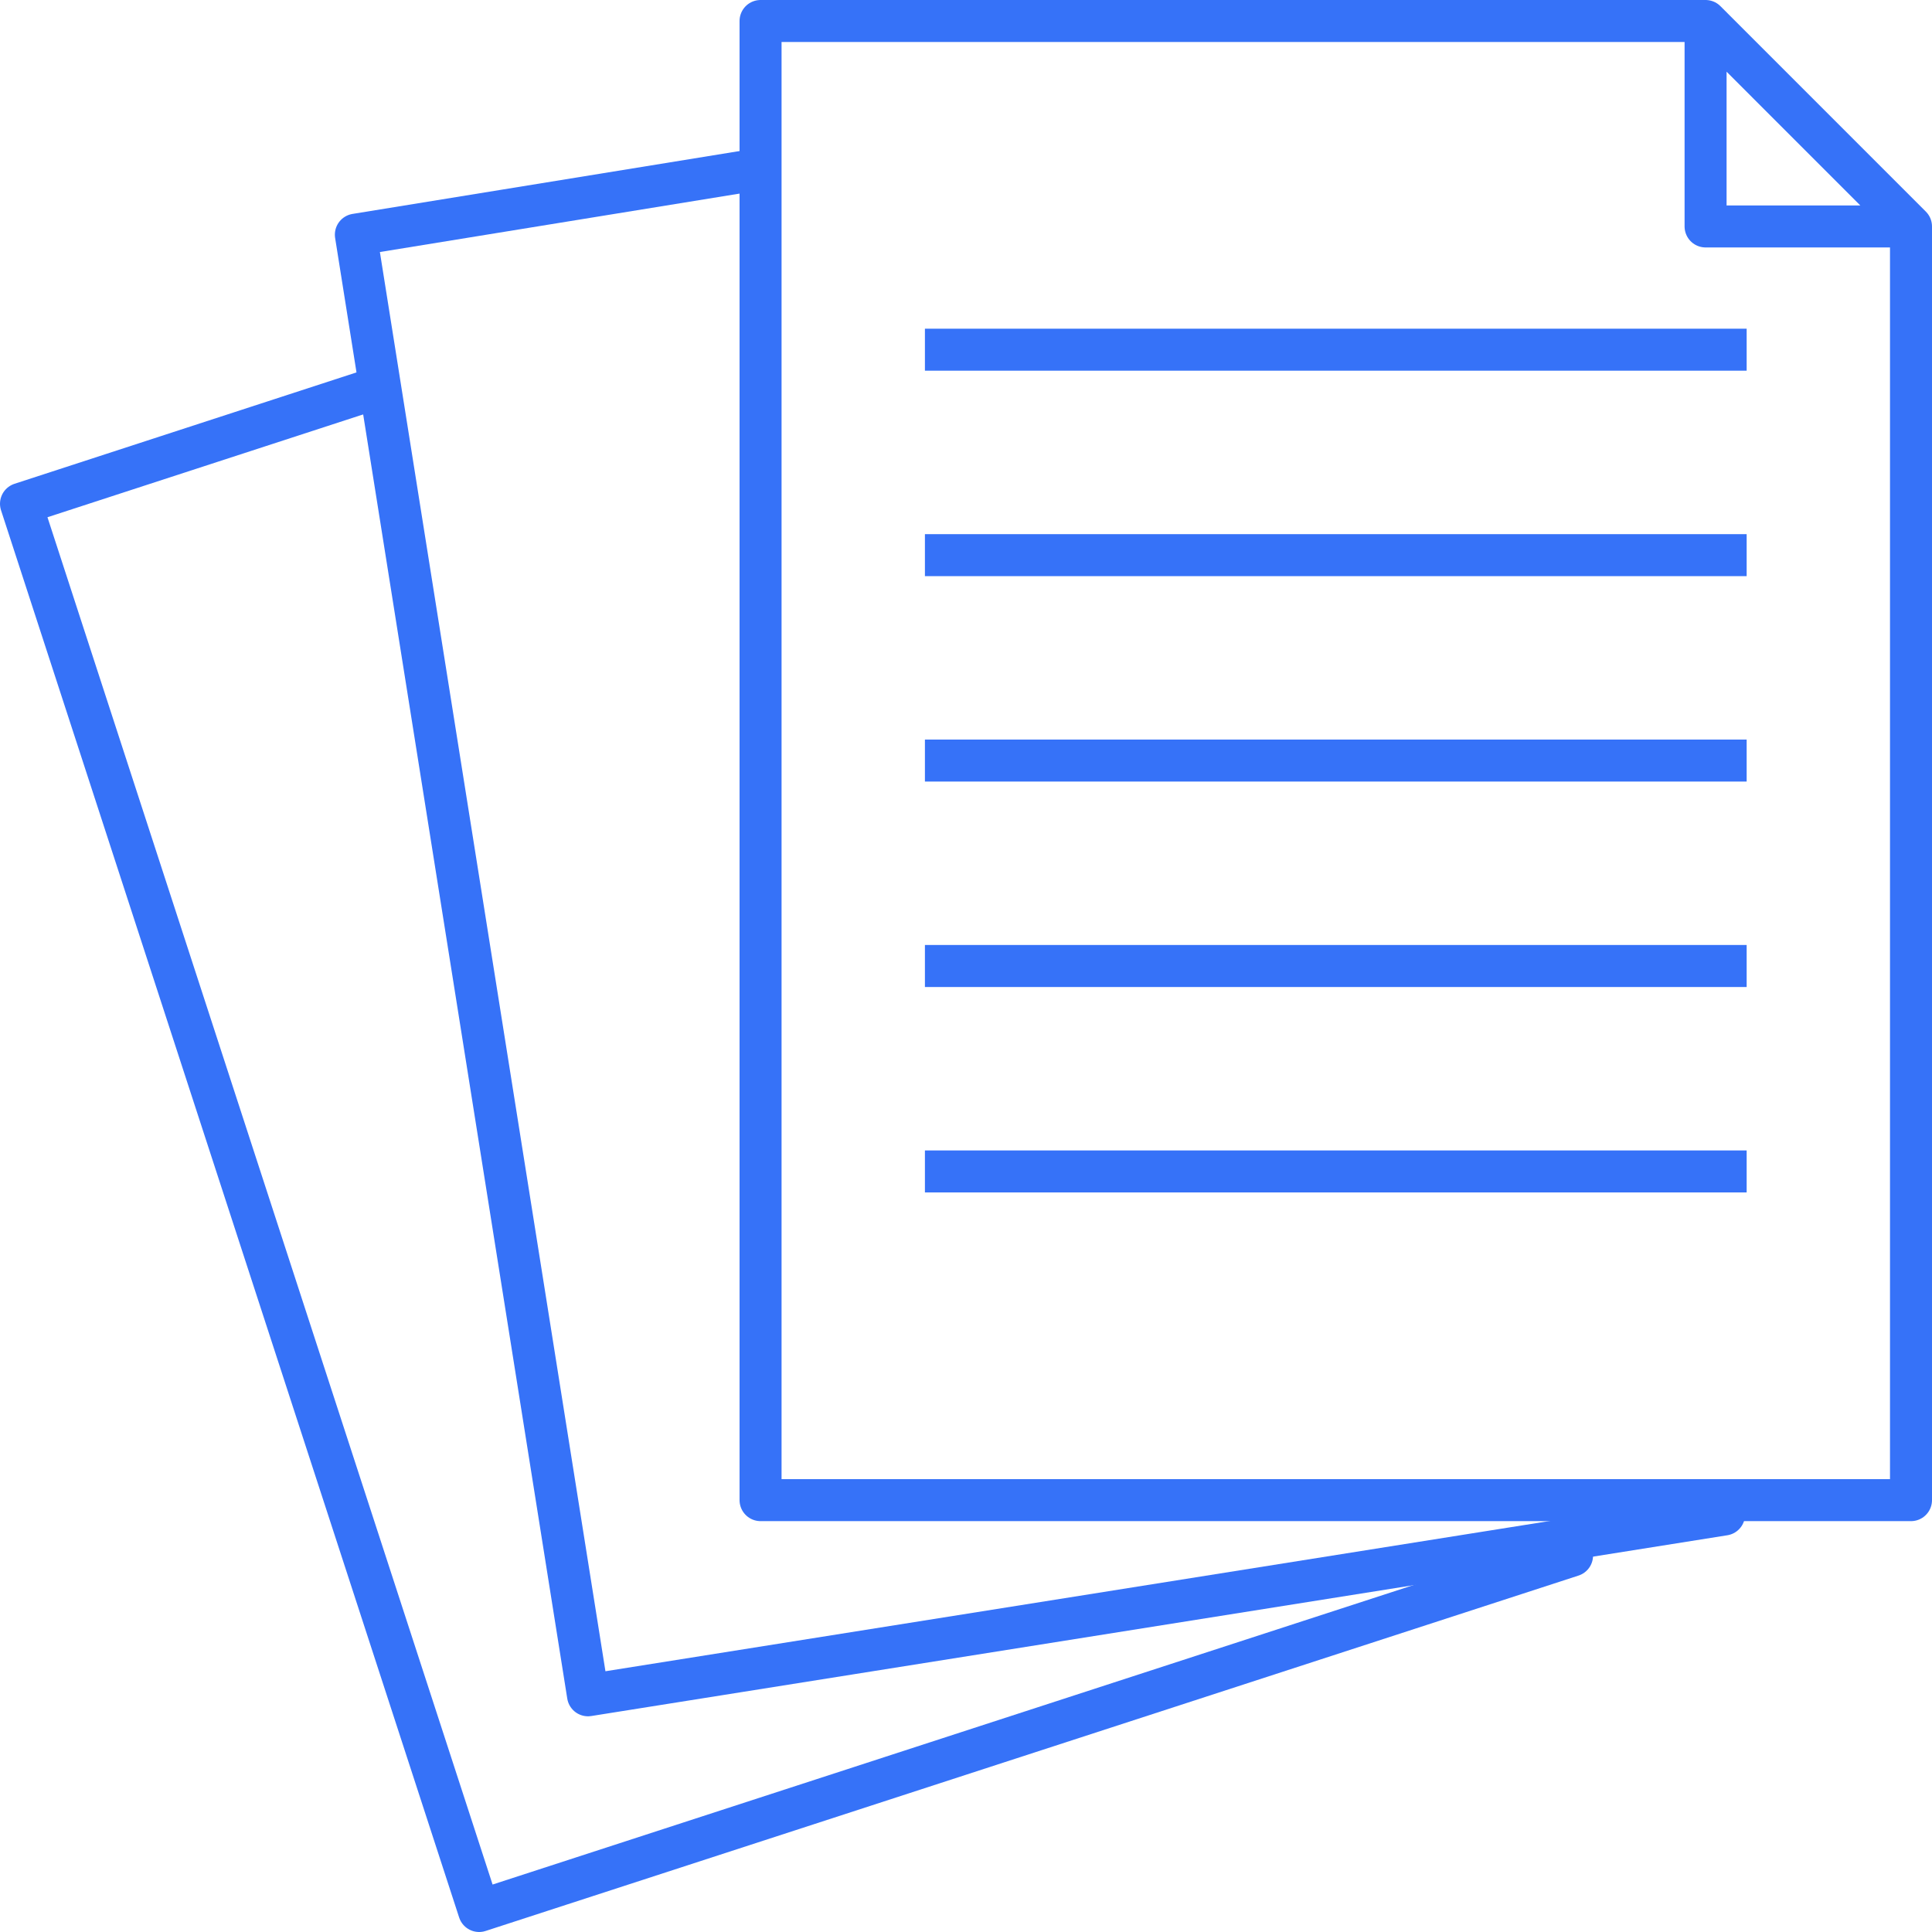
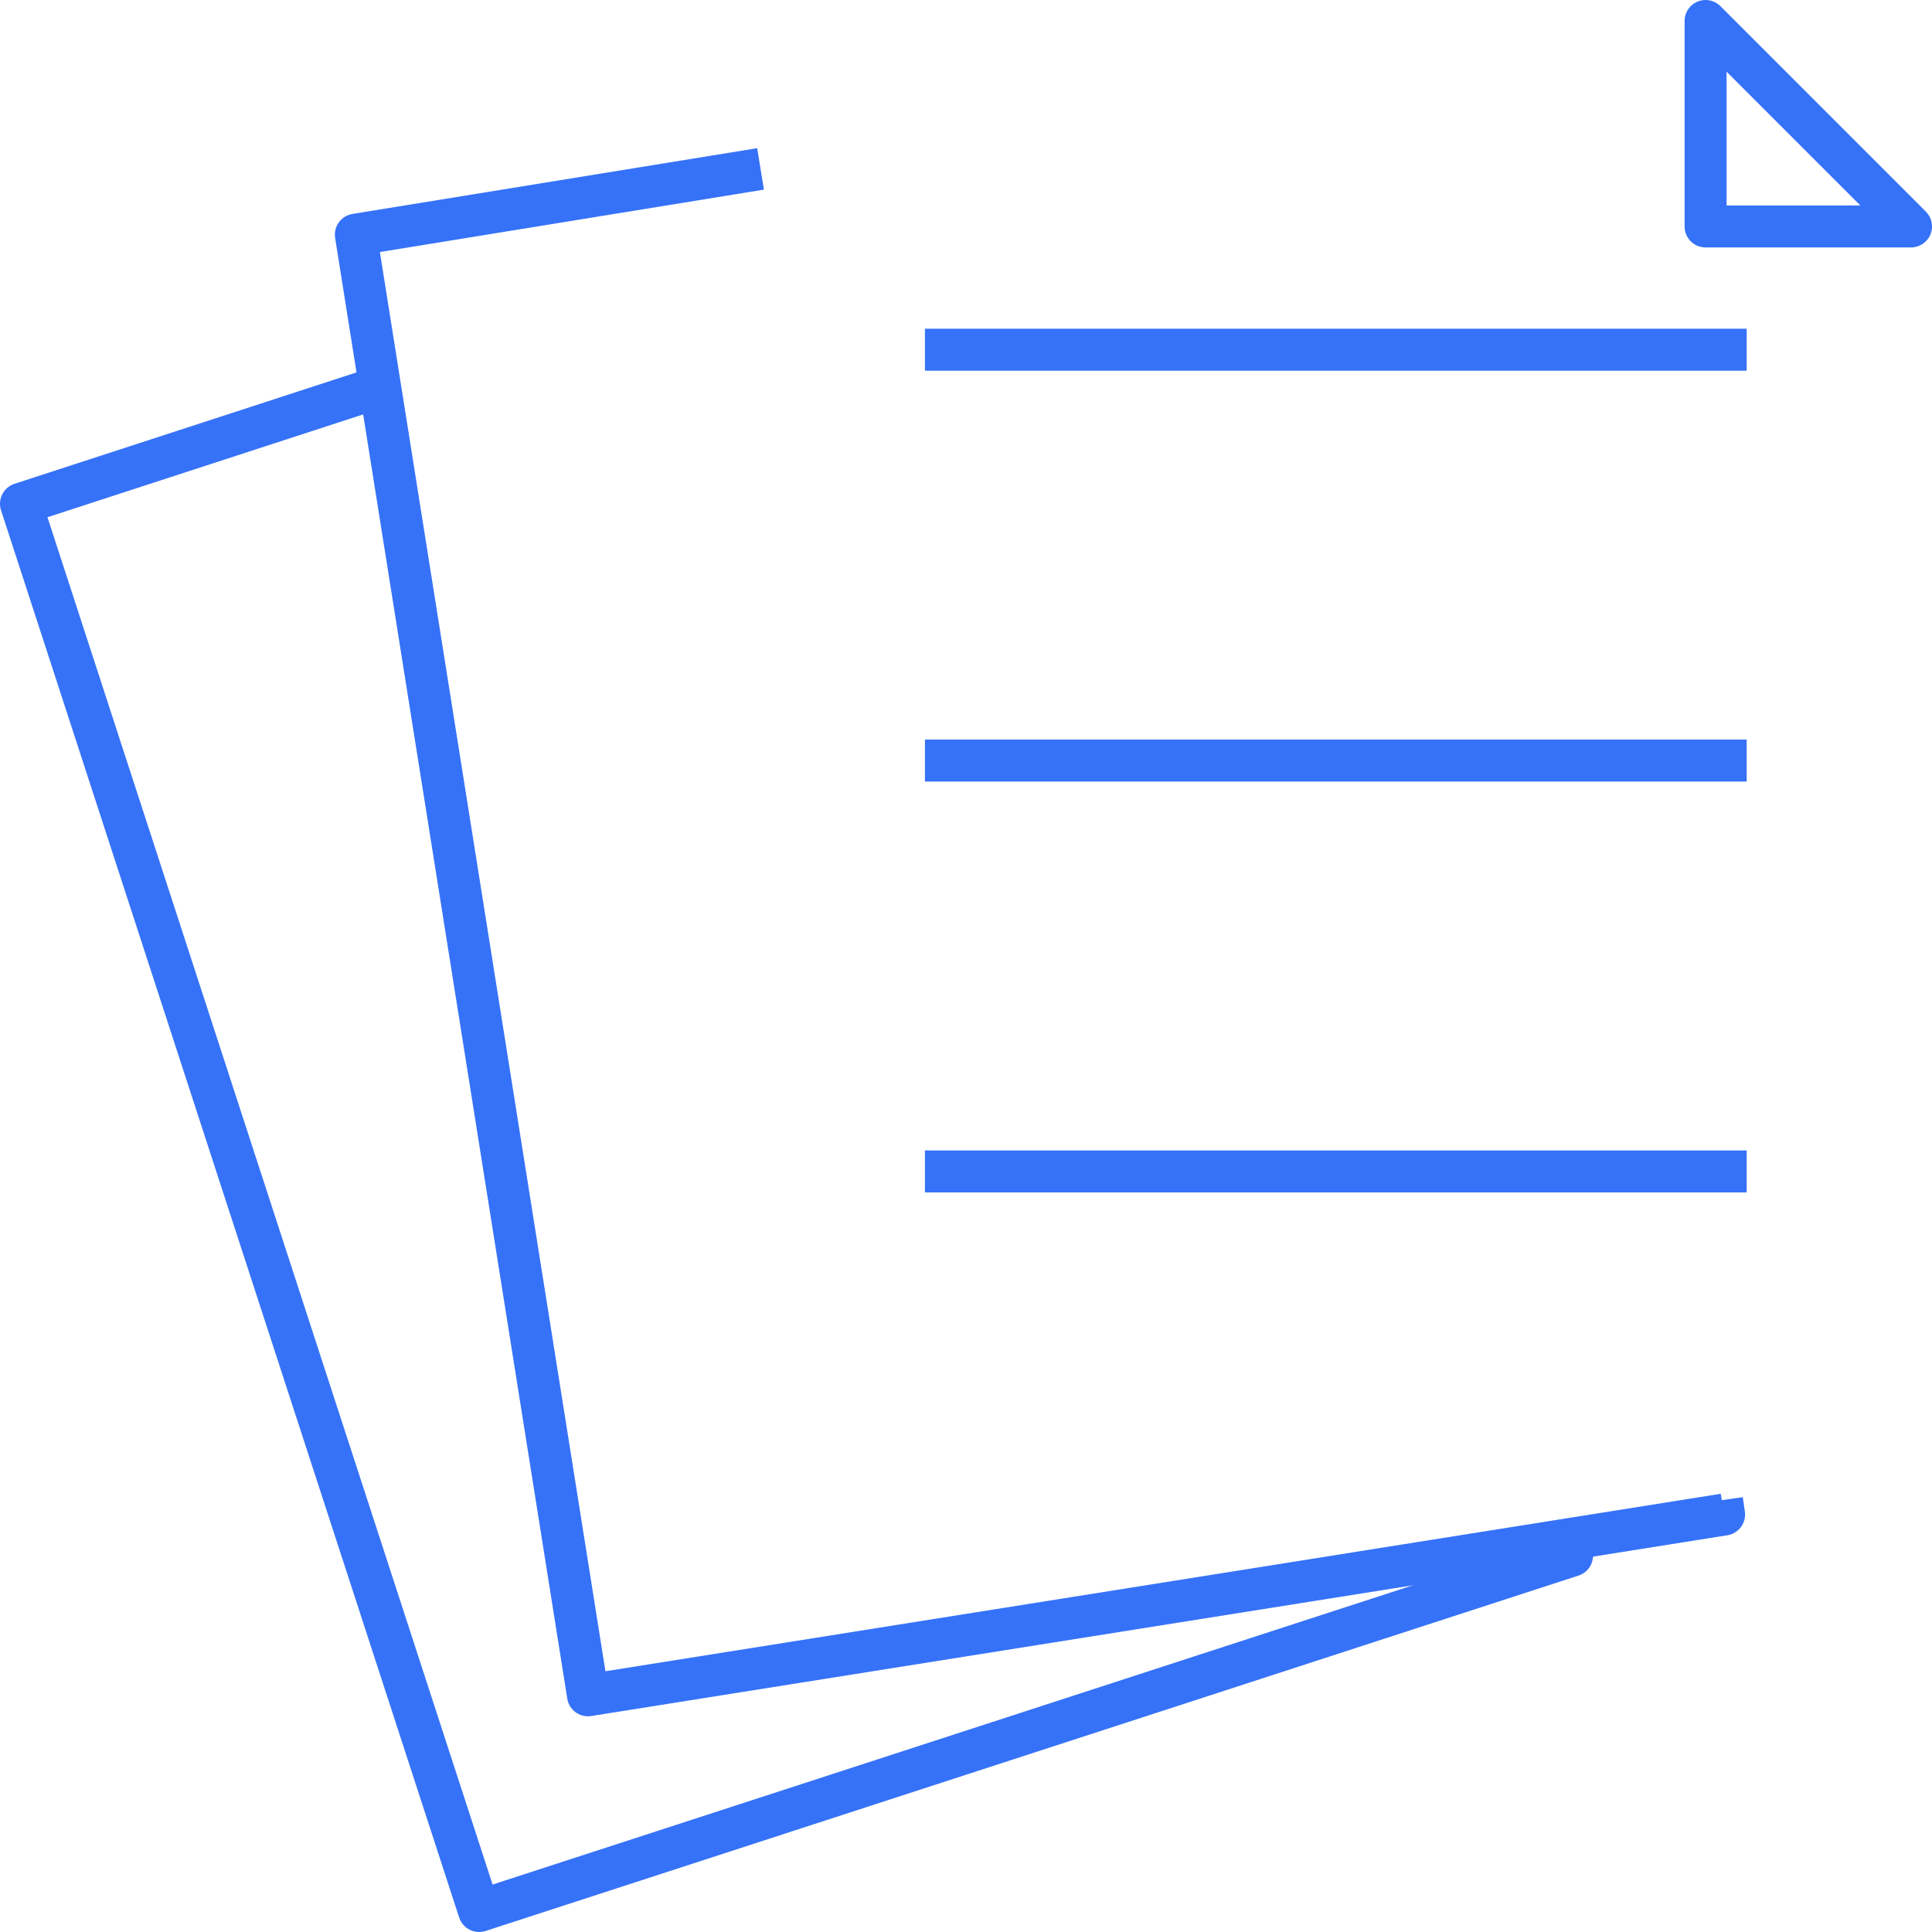
<svg xmlns="http://www.w3.org/2000/svg" width="92" height="92" viewBox="0 0 92 92" fill="none">
-   <path d="M81.217 1H36.217V71.435H91V10.783" stroke="#3672F8" stroke-width="2" stroke-miterlimit="10" stroke-linejoin="round" />
  <path d="M44.044 55.783H83.174" stroke="#3672F8" stroke-width="2" stroke-miterlimit="10" stroke-linejoin="round" />
-   <path d="M44.044 46H83.174" stroke="#3672F8" stroke-width="2" stroke-miterlimit="10" stroke-linejoin="round" />
  <path d="M44.044 36.218H83.174" stroke="#3672F8" stroke-width="2" stroke-miterlimit="10" stroke-linejoin="round" />
-   <path d="M44.044 26.435H83.174" stroke="#3672F8" stroke-width="2" stroke-miterlimit="10" stroke-linejoin="round" />
  <path d="M44.044 16.652H83.174" stroke="#3672F8" stroke-width="2" stroke-miterlimit="10" stroke-linejoin="round" />
  <path d="M81.218 1V10.783H91L81.218 1Z" stroke="#3672F8" stroke-width="2" stroke-miterlimit="10" stroke-linejoin="round" />
  <path d="M82 71.435L82.098 72.12L28 80.728L16.946 11.174L36.217 8.043" stroke="#3672F8" stroke-width="2" stroke-miterlimit="10" stroke-linejoin="round" />
  <path d="M74.663 73.294L74.859 74.076L22.815 91L1 23.989L18.12 18.413" stroke="#3672F8" stroke-width="2" stroke-miterlimit="10" stroke-linejoin="round" />
</svg>